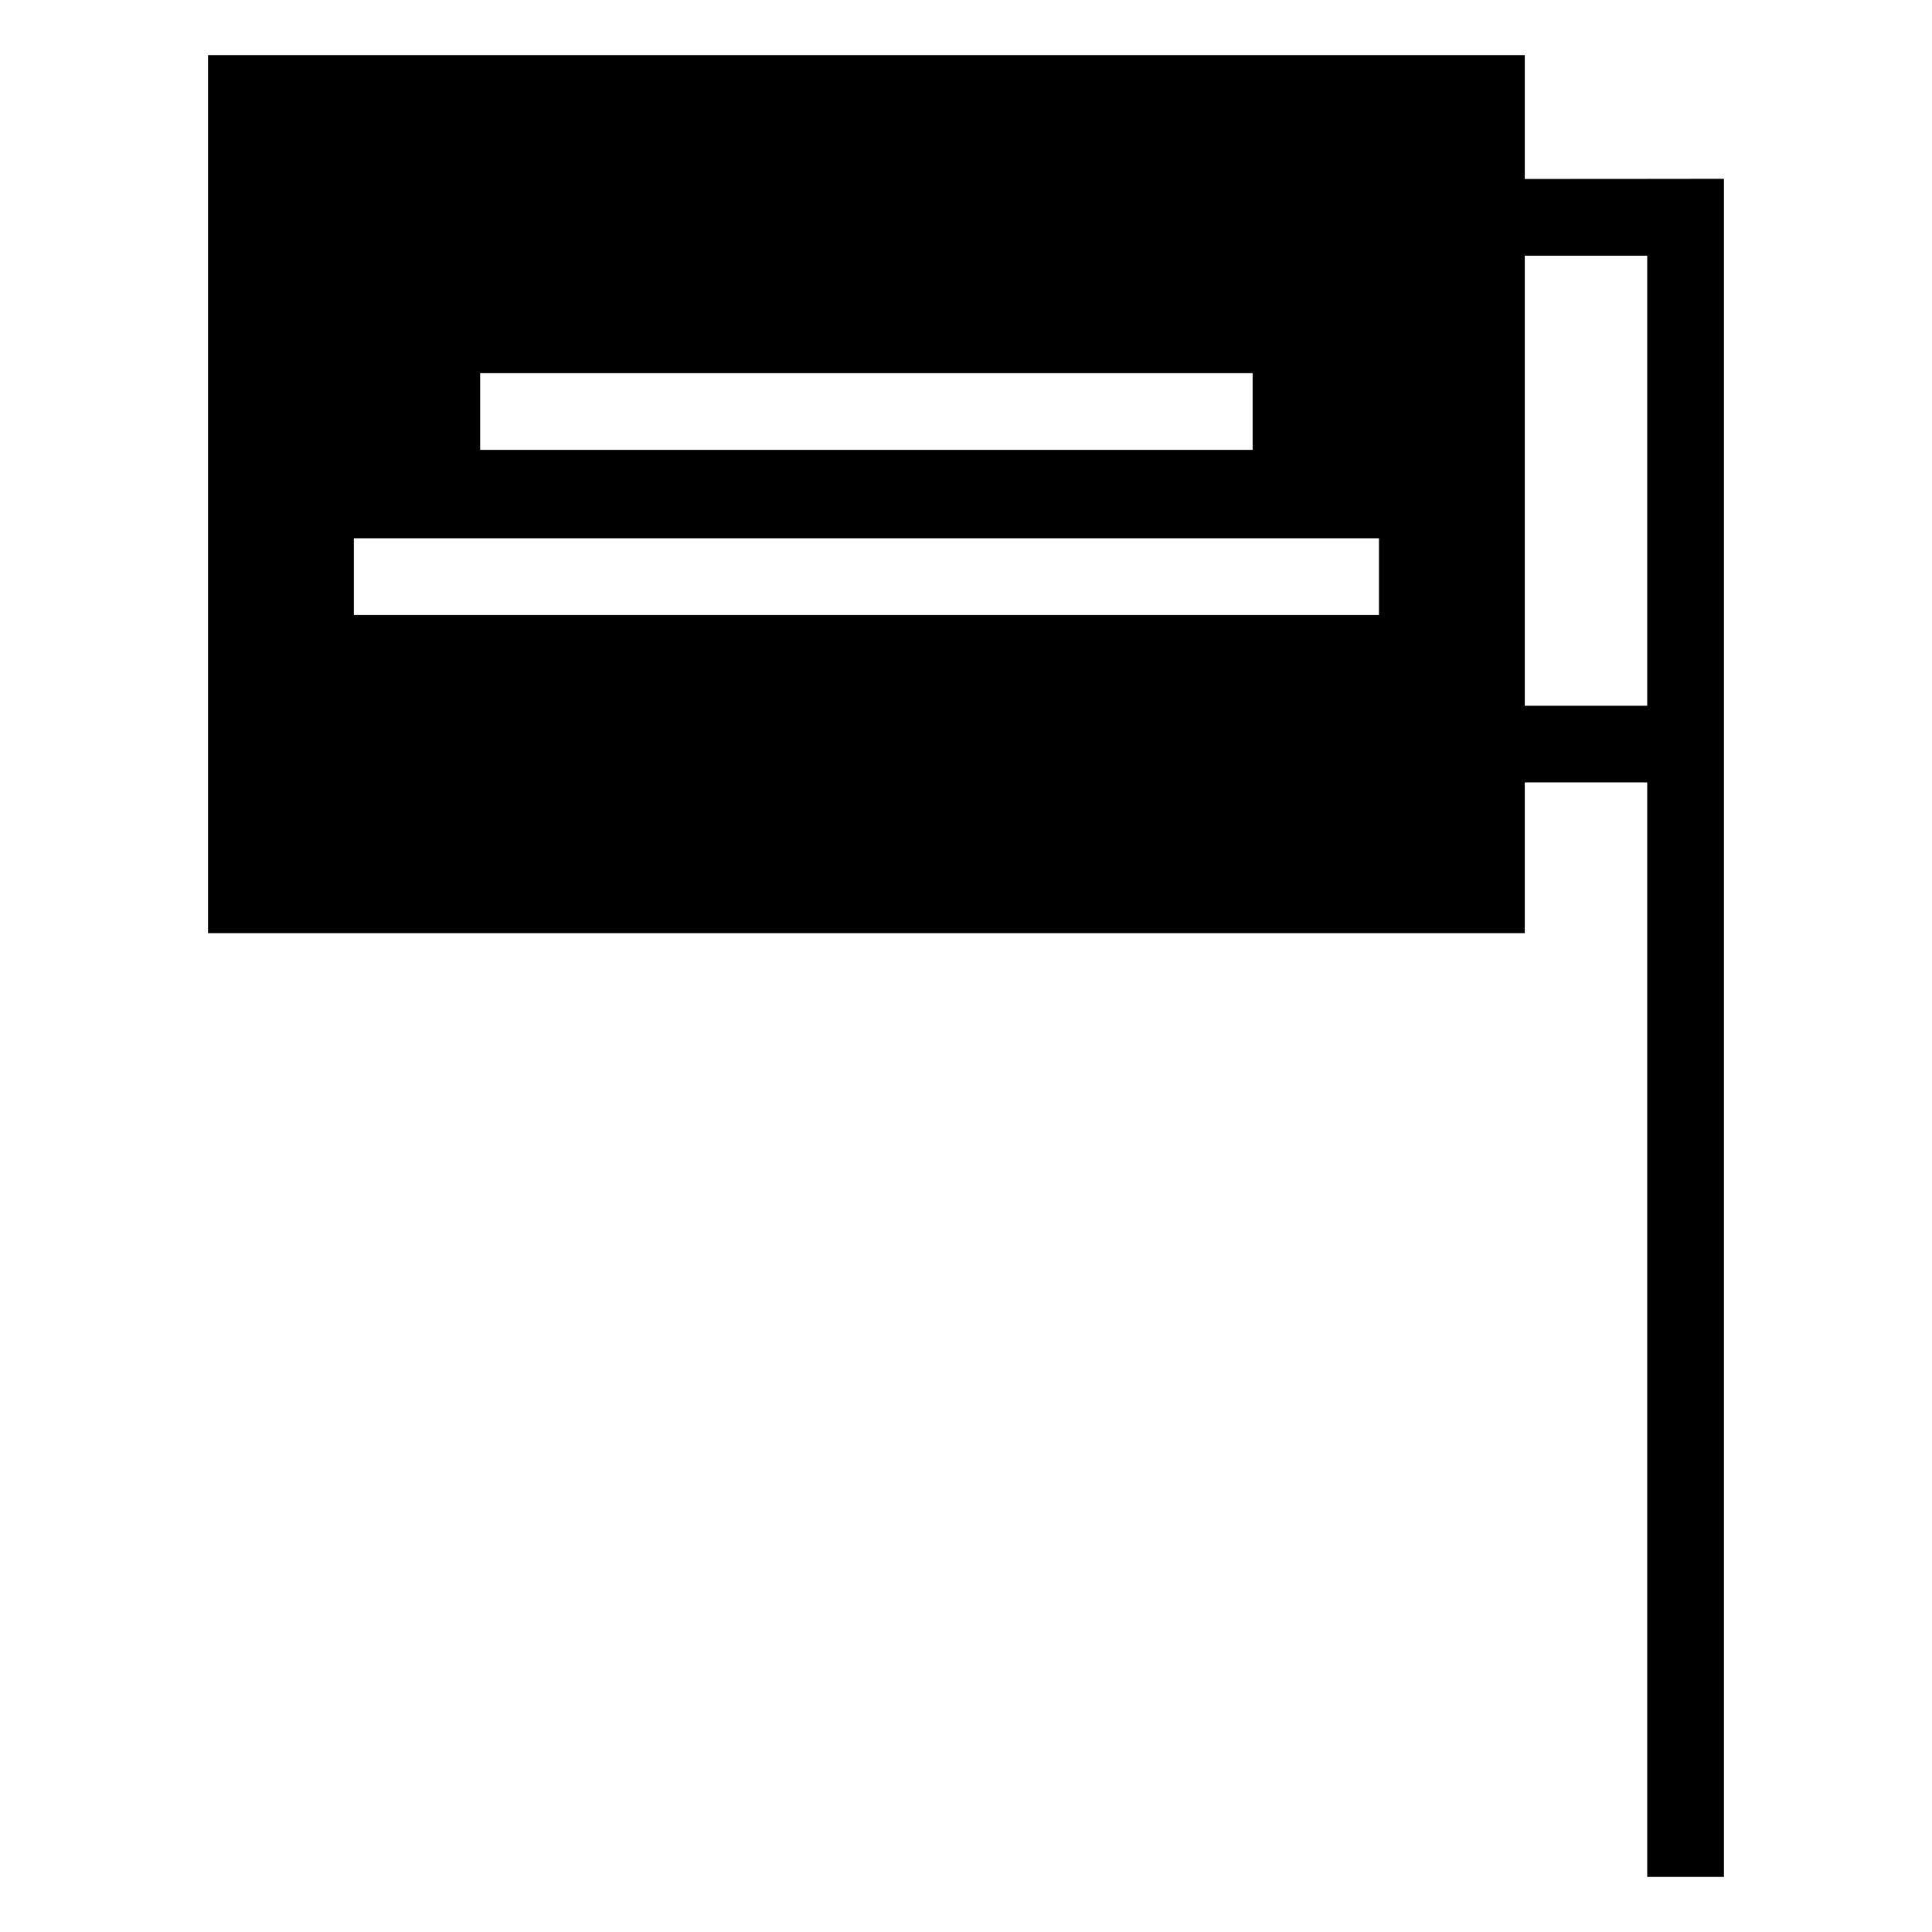
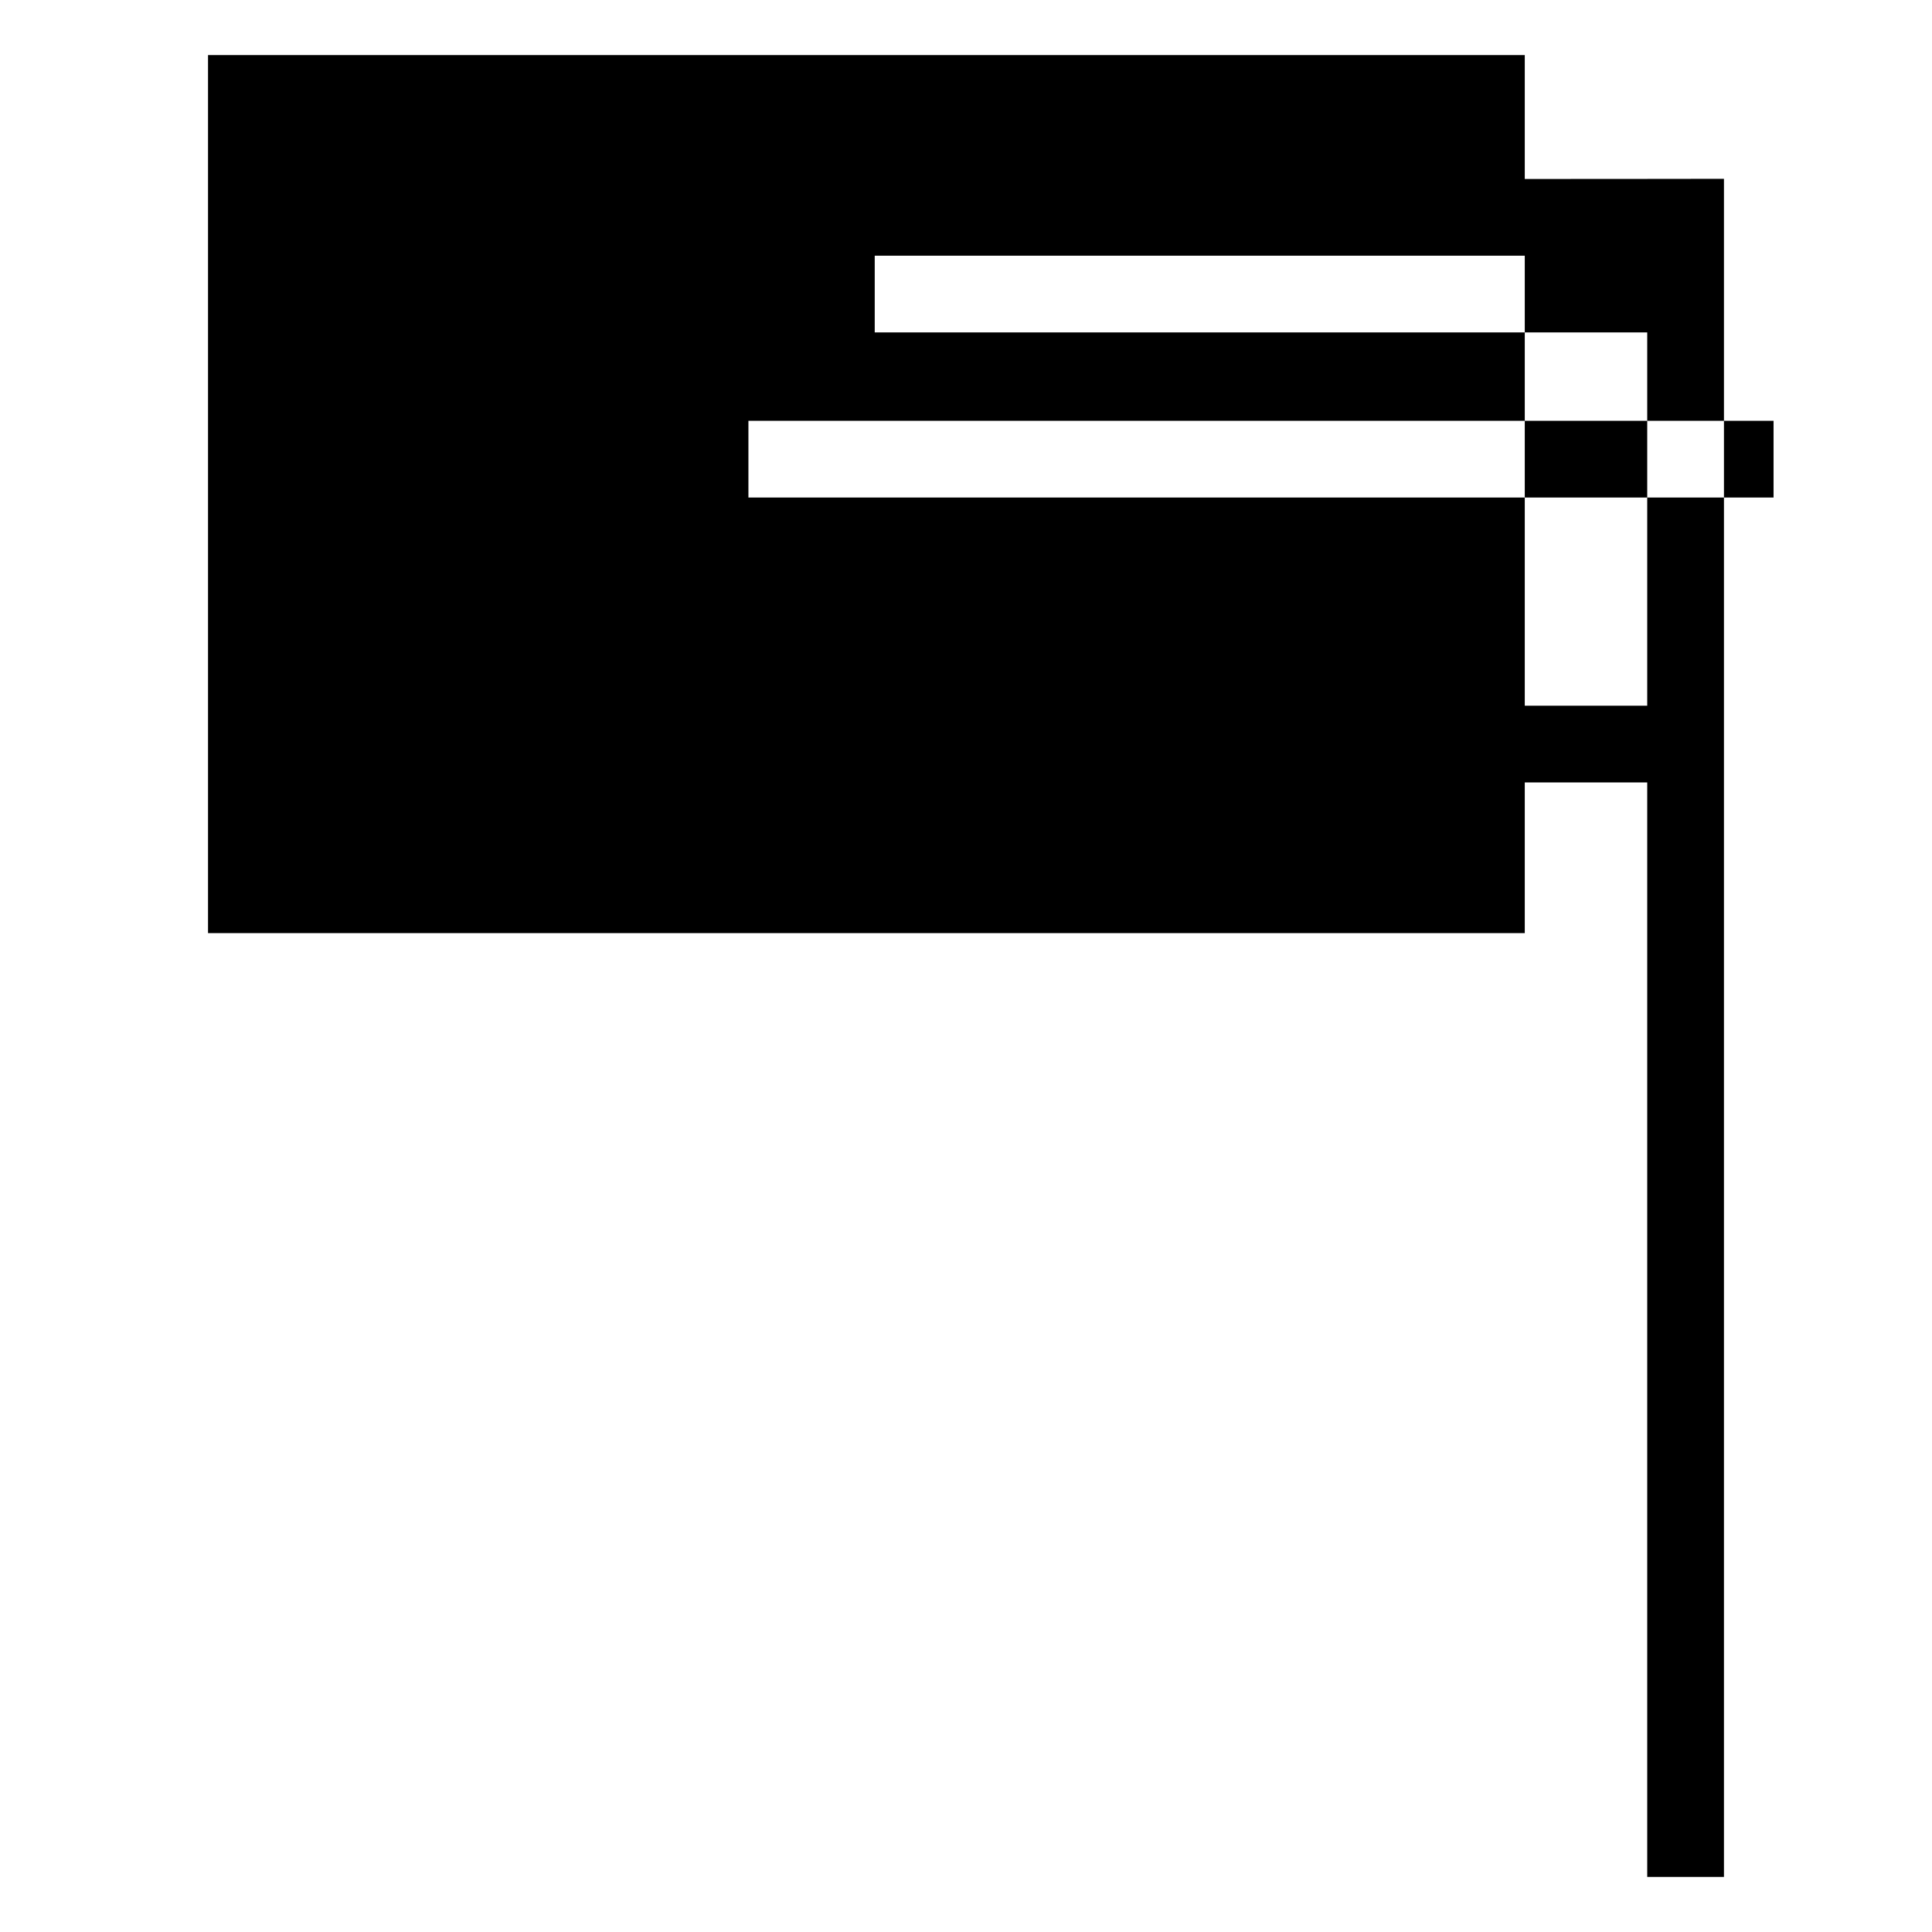
<svg xmlns="http://www.w3.org/2000/svg" fill="#000000" width="800px" height="800px" version="1.1" viewBox="144 144 512 512">
-   <path d="m548.08 158.59v32.84c17.641 0.027 35.168-0.043 52.785-0.043v450.02h-20.332v-290.05h-32.453v39.938h-348.95v-232.7zm32.453 53.172h-32.453v119.26h32.453zm-104.57 31.133h-204.72v20.332h204.72zm33.477 43.762h-271.67v20.332h271.67z" />
+   <path d="m548.08 158.59v32.84c17.641 0.027 35.168-0.043 52.785-0.043v450.02h-20.332v-290.05h-32.453v39.938h-348.95v-232.7zm32.453 53.172h-32.453v119.26h32.453zh-204.72v20.332h204.72zm33.477 43.762h-271.67v20.332h271.67z" />
</svg>